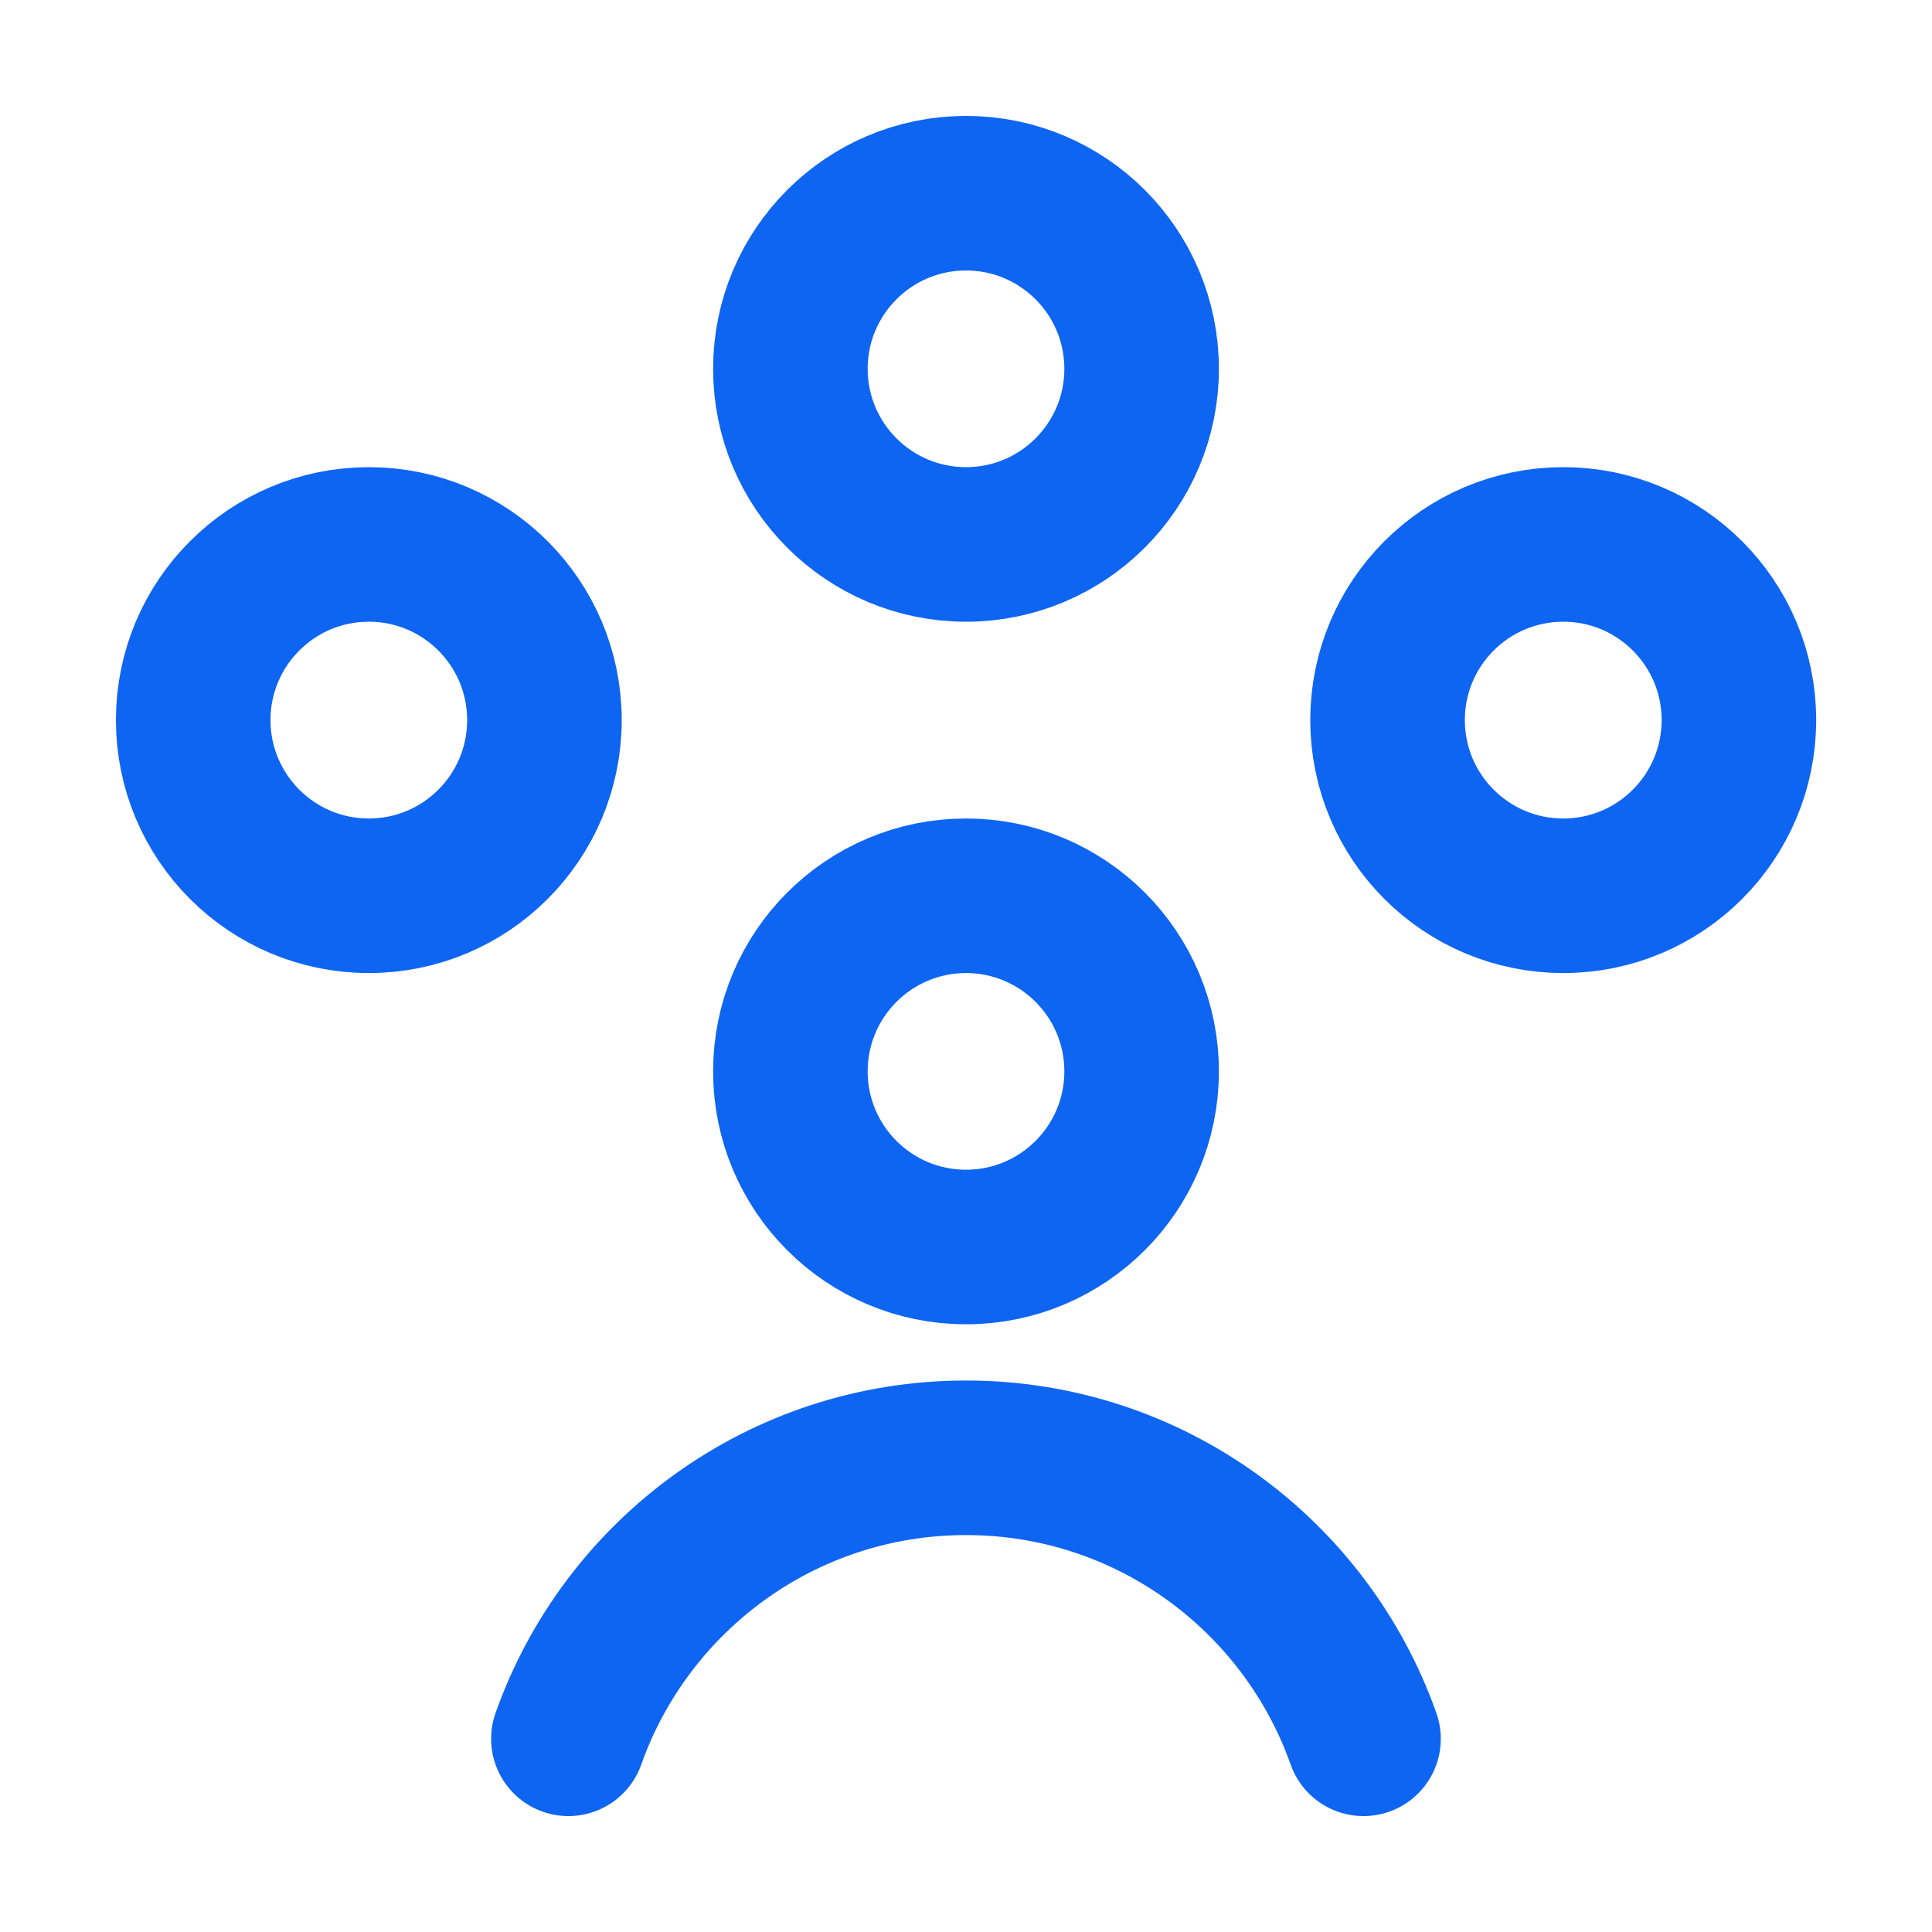
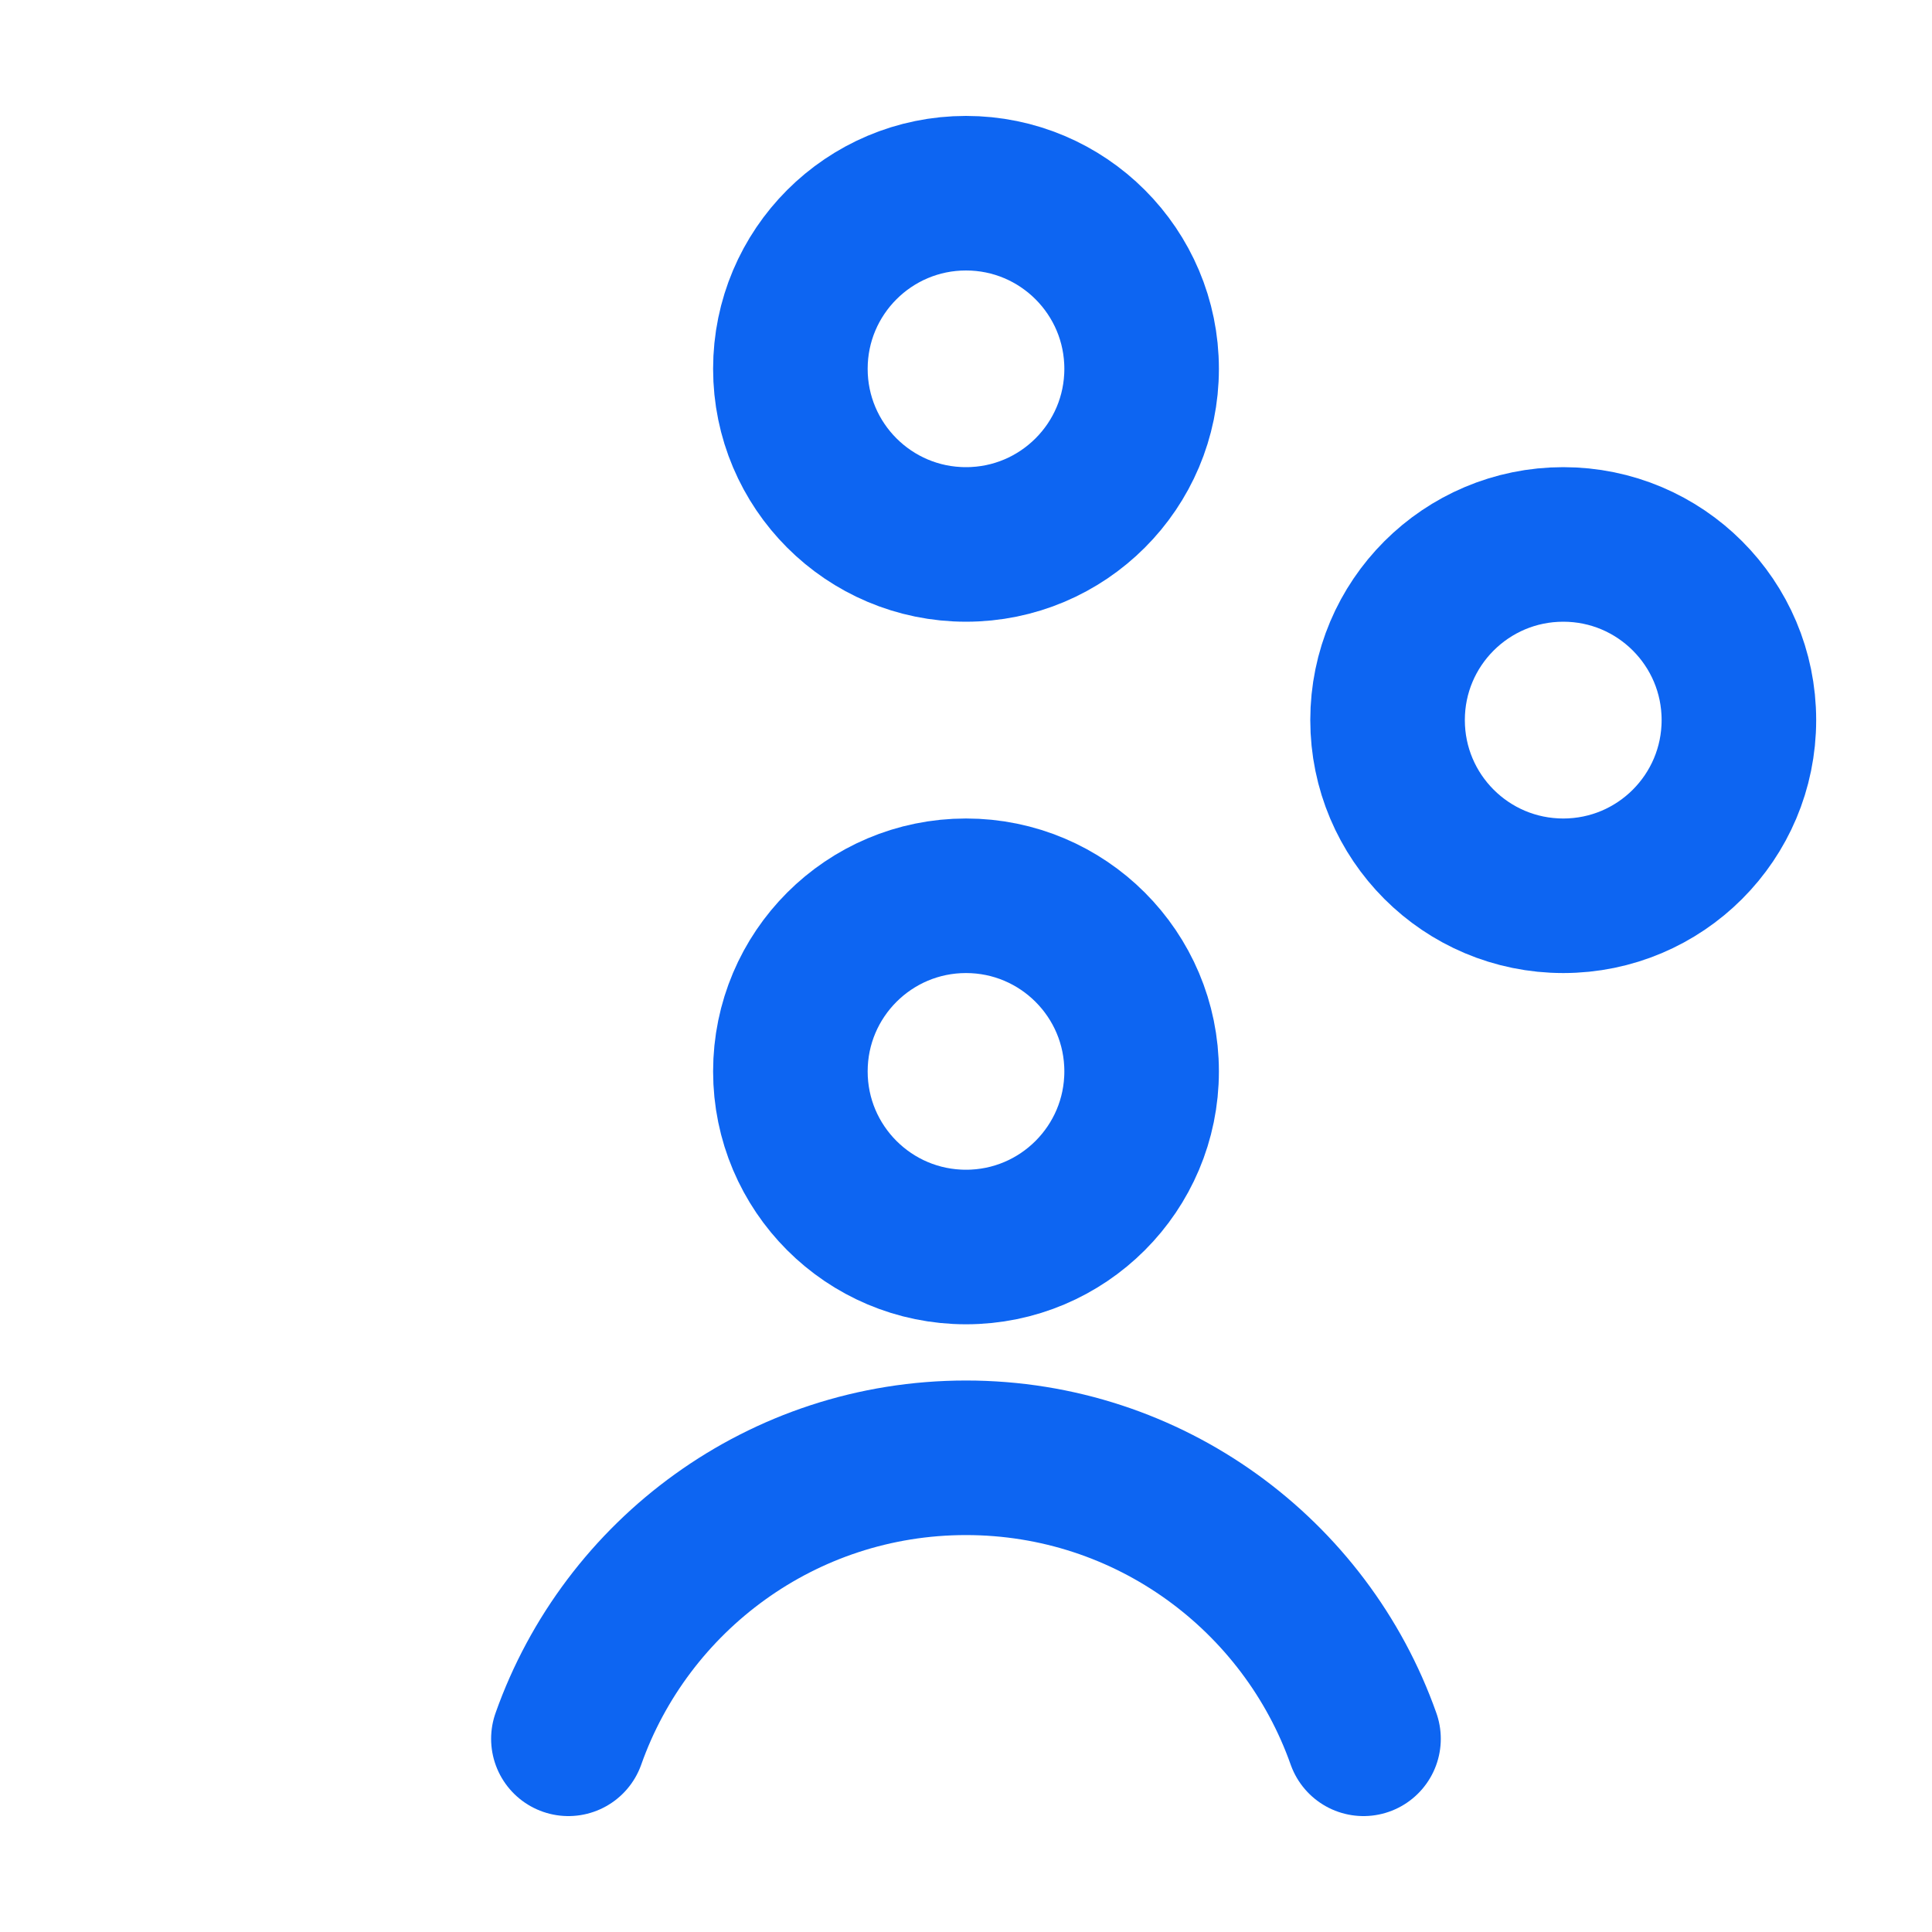
<svg xmlns="http://www.w3.org/2000/svg" width="20" height="20" viewBox="0 0 20 20" fill="none">
  <path d="M10 12.909C11.004 12.909 11.818 12.095 11.818 11.091C11.818 10.087 11.004 9.273 10 9.273C8.996 9.273 8.182 10.087 8.182 11.091C8.182 12.095 8.996 12.909 10 12.909Z" stroke="#0D65F2" stroke-width="1.6" stroke-linecap="round" stroke-linejoin="round" />
  <path d="M10 5.636C11.004 5.636 11.818 4.822 11.818 3.818C11.818 2.814 11.004 2 10 2C8.996 2 8.182 2.814 8.182 3.818C8.182 4.822 8.996 5.636 10 5.636Z" stroke="#0D65F2" stroke-width="1.6" stroke-linecap="round" stroke-linejoin="round" />
-   <path d="M3.818 9.273C4.822 9.273 5.636 8.459 5.636 7.454C5.636 6.45 4.822 5.636 3.818 5.636C2.814 5.636 2 6.45 2 7.454C2 8.459 2.814 9.273 3.818 9.273Z" stroke="#0D65F2" stroke-width="1.6" stroke-linecap="round" stroke-linejoin="round" />
  <path d="M16.183 9.273C17.187 9.273 18.001 8.459 18.001 7.454C18.001 6.45 17.187 5.636 16.183 5.636C15.178 5.636 14.364 6.45 14.364 7.454C14.364 8.459 15.178 9.273 16.183 9.273Z" stroke="#0D65F2" stroke-width="1.6" stroke-linecap="round" stroke-linejoin="round" />
  <path d="M5.884 18C6.483 16.306 8.099 15.091 10 15.091C11.9 15.091 13.516 16.306 14.115 18" stroke="#0D65F2" stroke-width="1.6" stroke-linecap="round" stroke-linejoin="round" />
</svg>